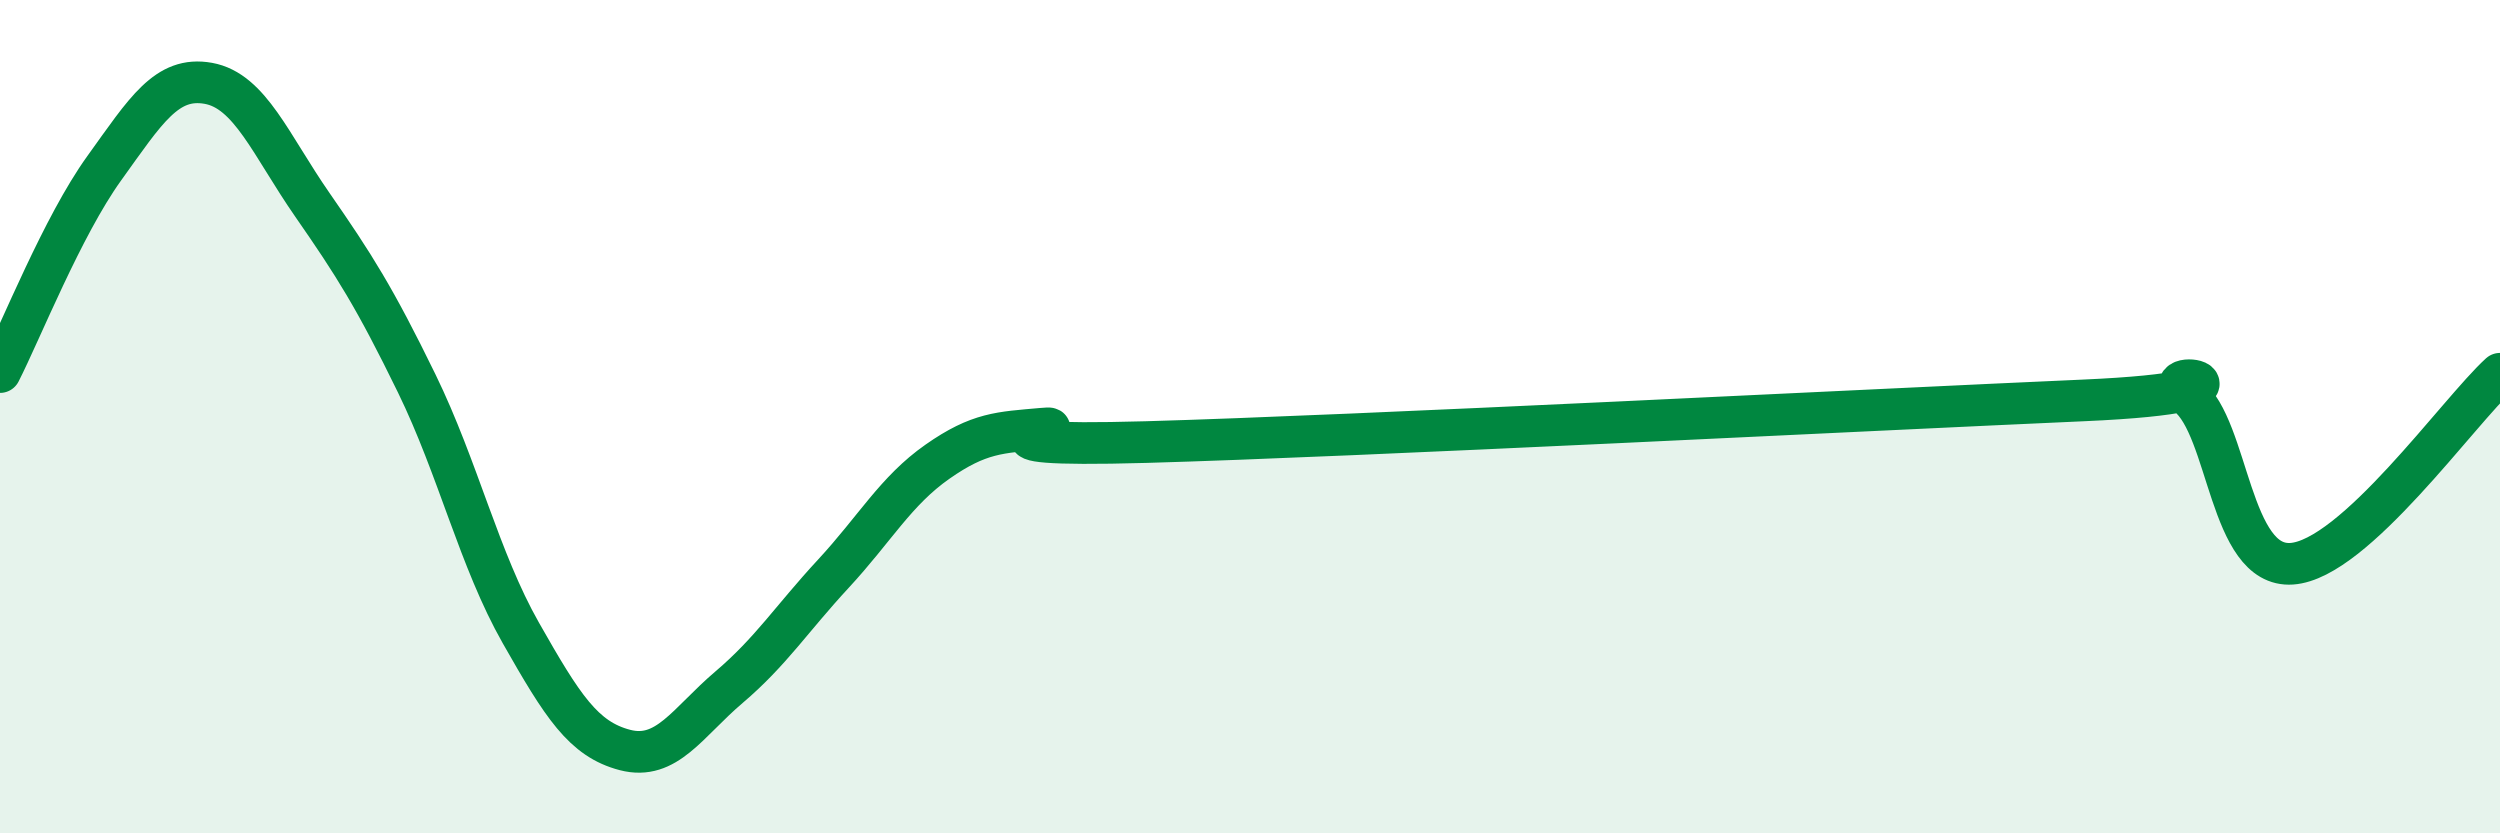
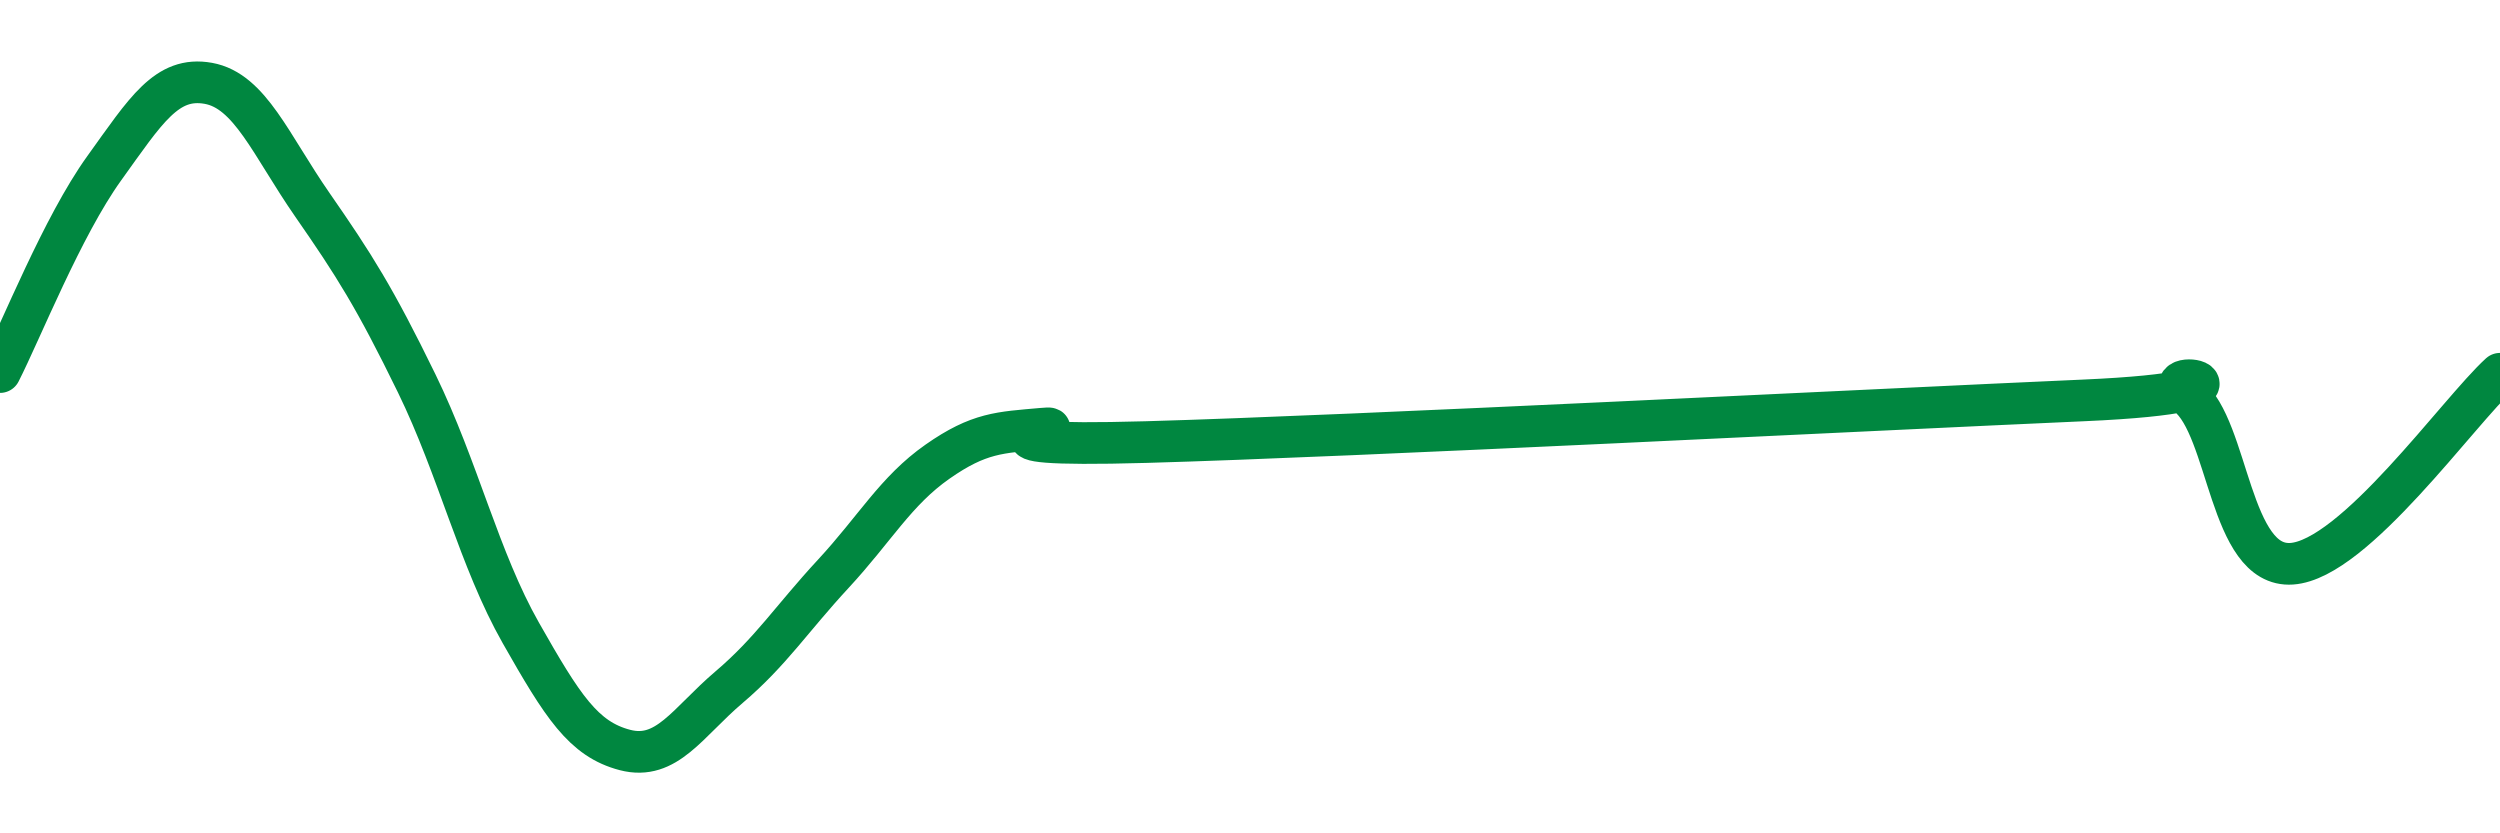
<svg xmlns="http://www.w3.org/2000/svg" width="60" height="20" viewBox="0 0 60 20">
-   <path d="M 0,8.93 C 0.5,7.95 1.5,5.43 2.5,4.04 C 3.5,2.65 4,1.82 5,2 C 6,2.18 6.5,3.48 7.5,4.92 C 8.5,6.36 9,7.15 10,9.2 C 11,11.25 11.5,13.43 12.5,15.19 C 13.5,16.95 14,17.74 15,18 C 16,18.26 16.5,17.34 17.5,16.49 C 18.5,15.64 19,14.85 20,13.77 C 21,12.69 21.5,11.78 22.5,11.08 C 23.5,10.38 24,10.38 25,10.29 C 26,10.2 22.5,10.75 27.5,10.61 C 32.5,10.47 45,9.83 50,9.61 C 55,9.39 51.5,8.71 52.5,9.49 C 53.5,10.27 53.5,13.63 55,13.53 C 56.5,13.43 59,9.88 60,8.97L60 20L0 20Z" fill="#008740" opacity="0.1" stroke-linecap="round" stroke-linejoin="round" />
  <path d="M 0,8.93 C 0.5,7.95 1.5,5.43 2.5,4.04 C 3.5,2.65 4,1.82 5,2 C 6,2.18 6.5,3.48 7.5,4.92 C 8.5,6.36 9,7.15 10,9.2 C 11,11.25 11.5,13.43 12.5,15.19 C 13.5,16.95 14,17.74 15,18 C 16,18.26 16.5,17.34 17.5,16.49 C 18.5,15.64 19,14.85 20,13.77 C 21,12.69 21.5,11.78 22.5,11.08 C 23.5,10.38 24,10.38 25,10.29 C 26,10.2 22.5,10.75 27.5,10.61 C 32.5,10.47 45,9.83 50,9.61 C 55,9.39 51.5,8.71 52.5,9.49 C 53.5,10.27 53.5,13.63 55,13.53 C 56.5,13.43 59,9.88 60,8.97" stroke="#008740" stroke-width="1" fill="none" stroke-linecap="round" stroke-linejoin="round" />
</svg>